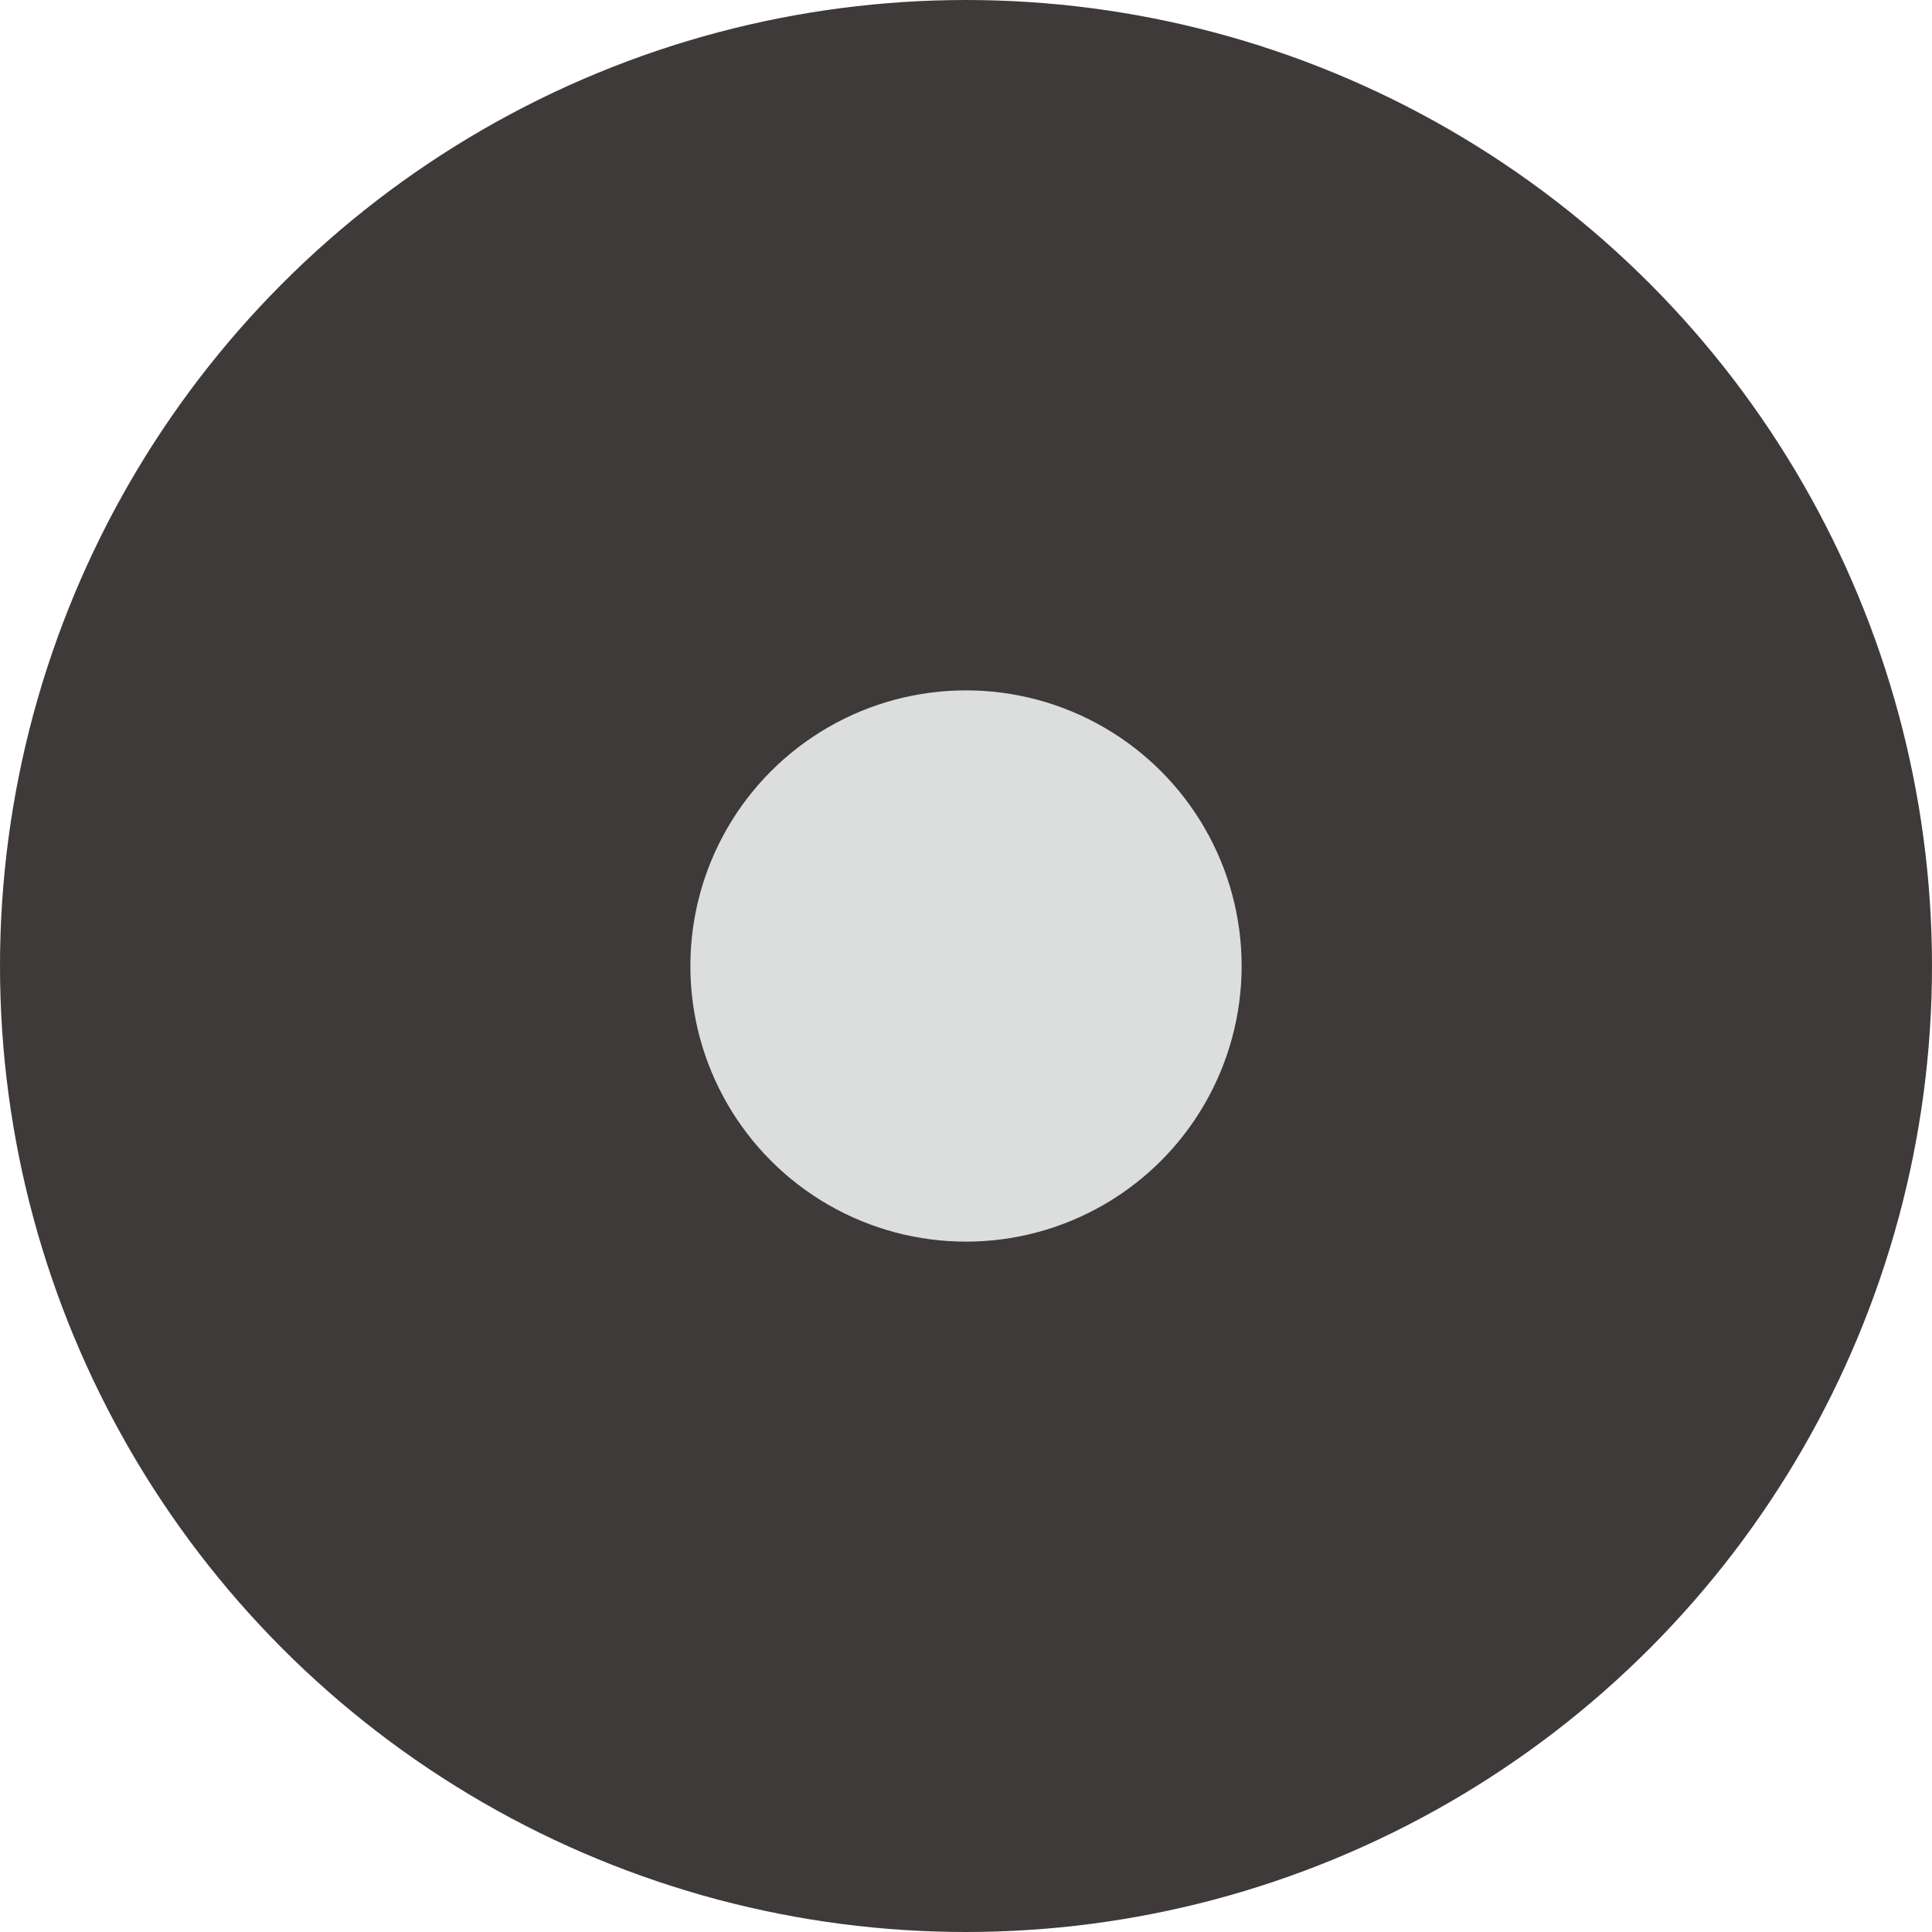
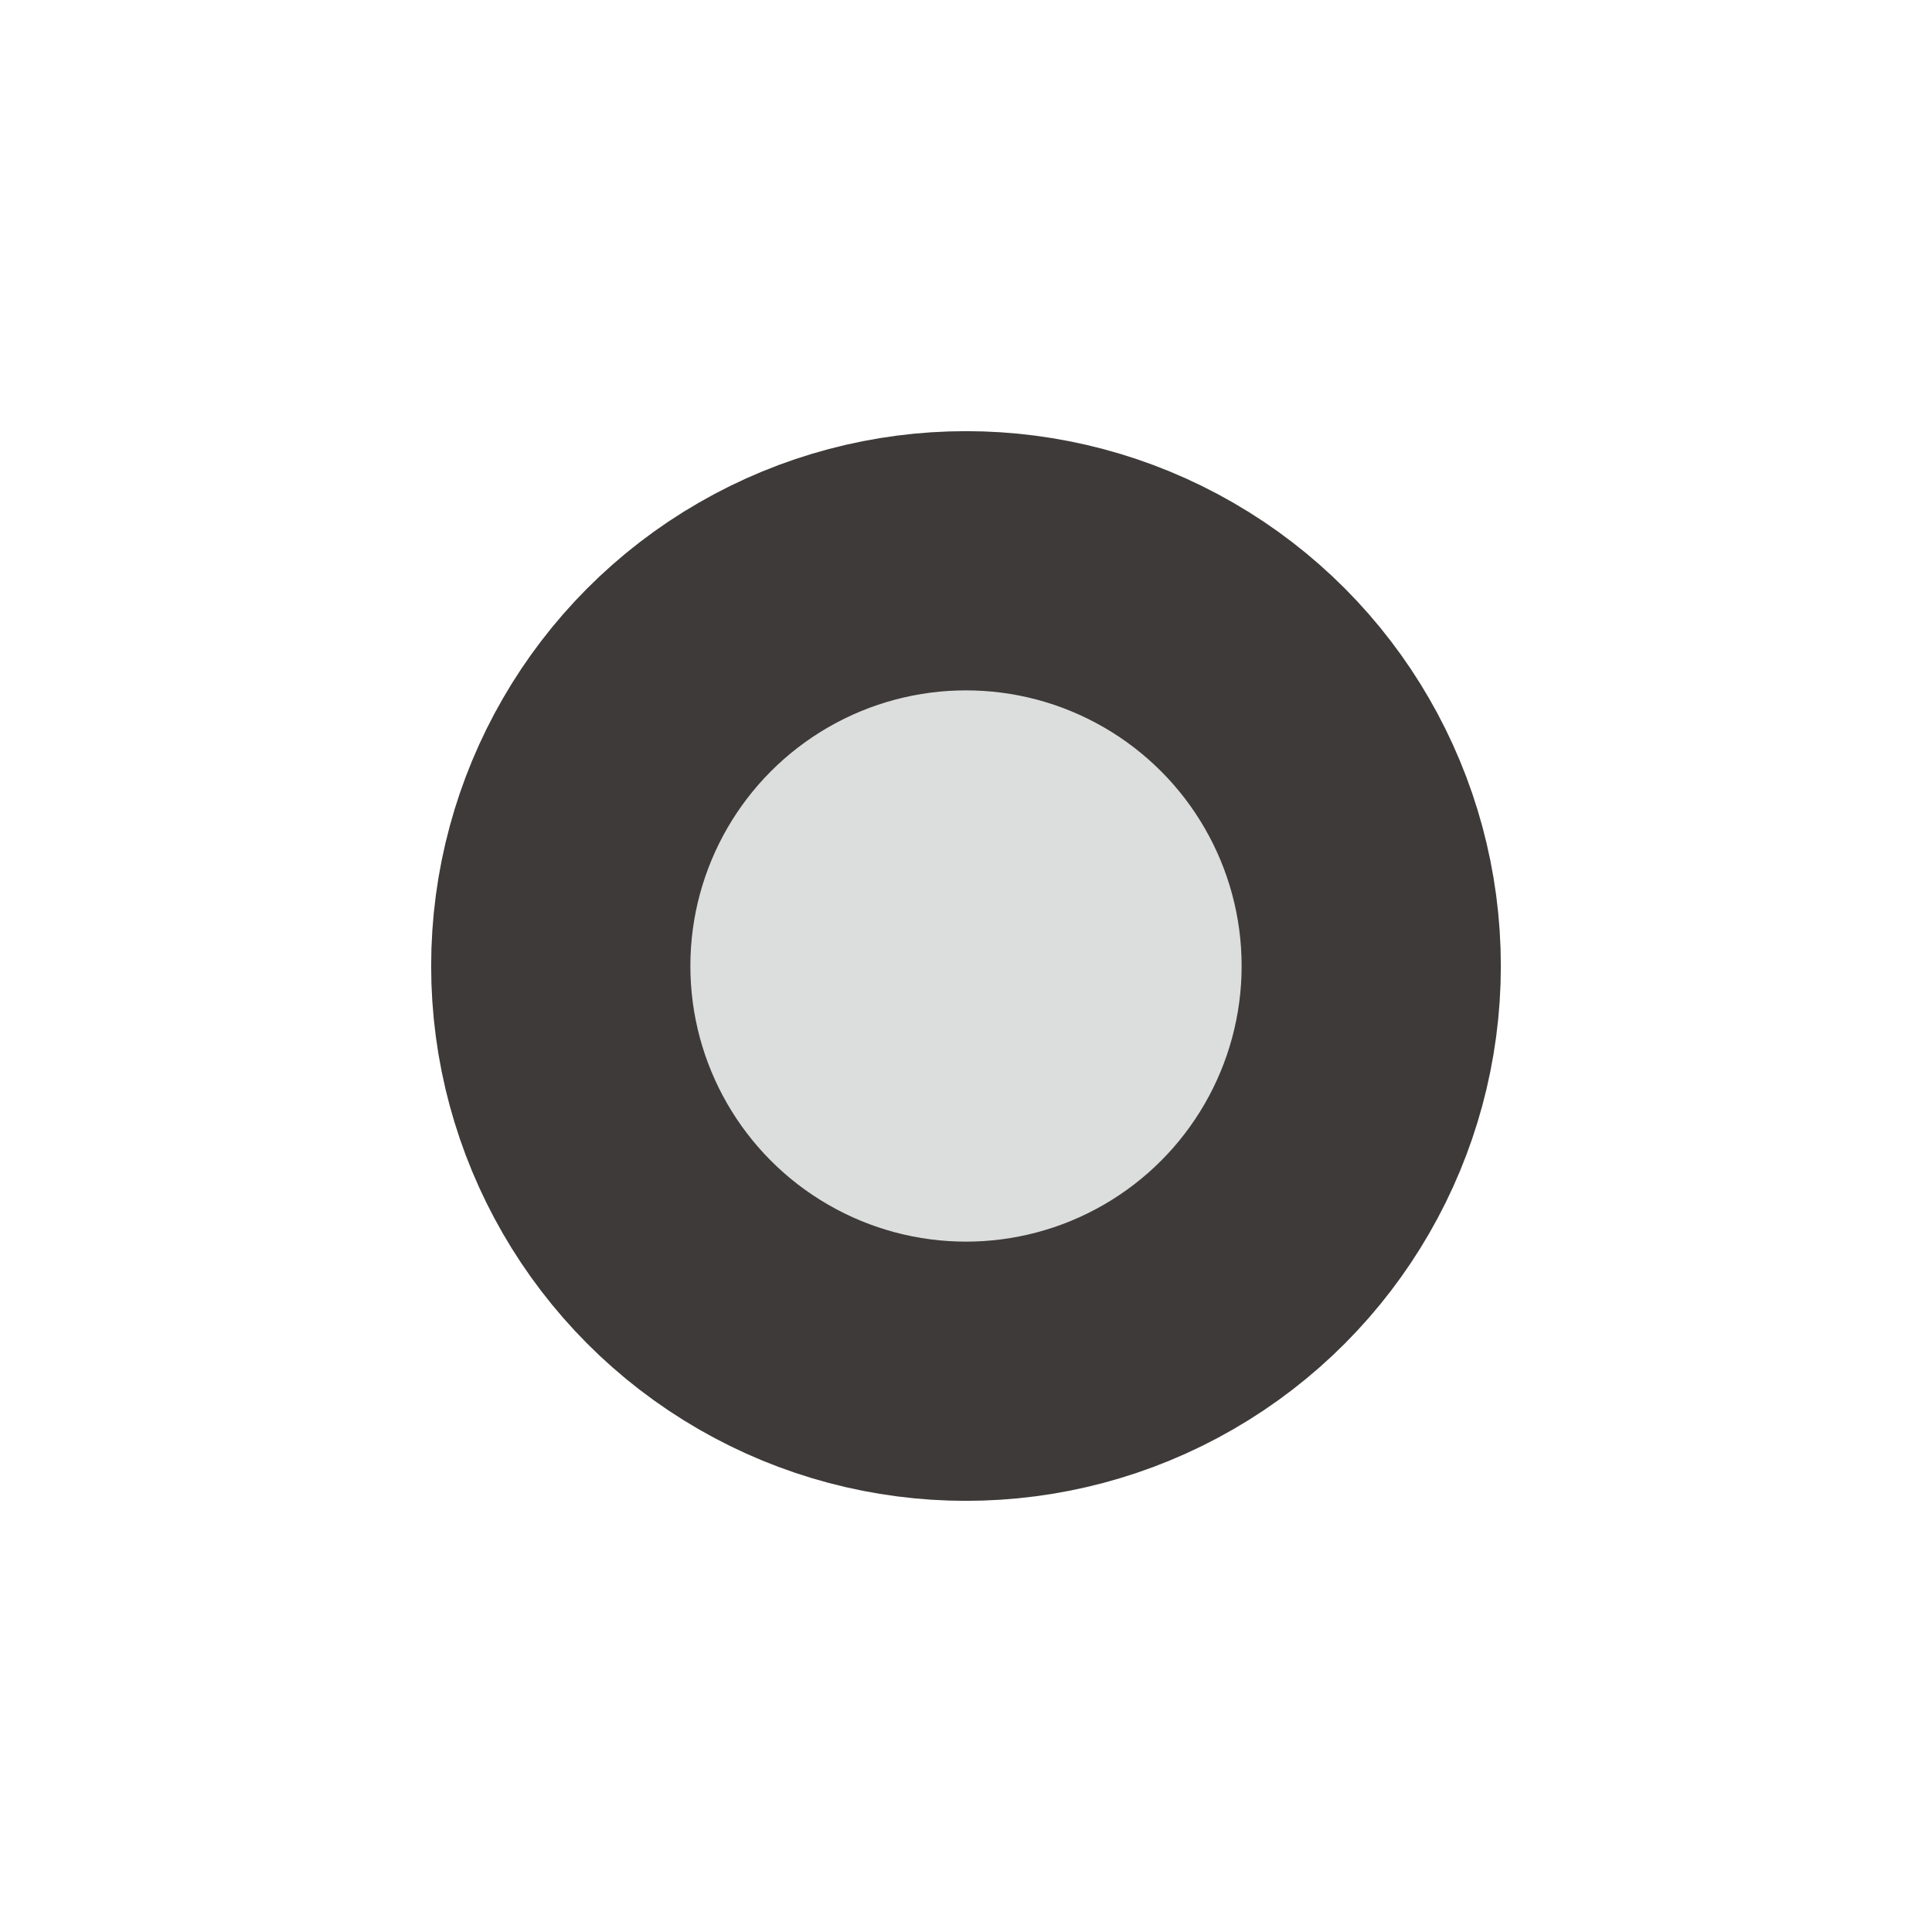
<svg xmlns="http://www.w3.org/2000/svg" viewBox="0 0 22.36 22.36">
  <defs>
    <style>.cls-1{fill:#3e3a39;}.cls-1,.cls-2{stroke:#3e3a39;stroke-linecap:round;stroke-linejoin:round;stroke-width:3px;}.cls-2{fill:#dcdddd;}</style>
  </defs>
  <title>资源 9</title>
  <g id="图层_2" data-name="图层 2">
    <g id="高速道路">
-       <circle class="cls-1" cx="11.18" cy="11.18" r="9.68" />
      <circle class="cls-2" cx="11.18" cy="11.18" r="4.69" />
    </g>
  </g>
</svg>